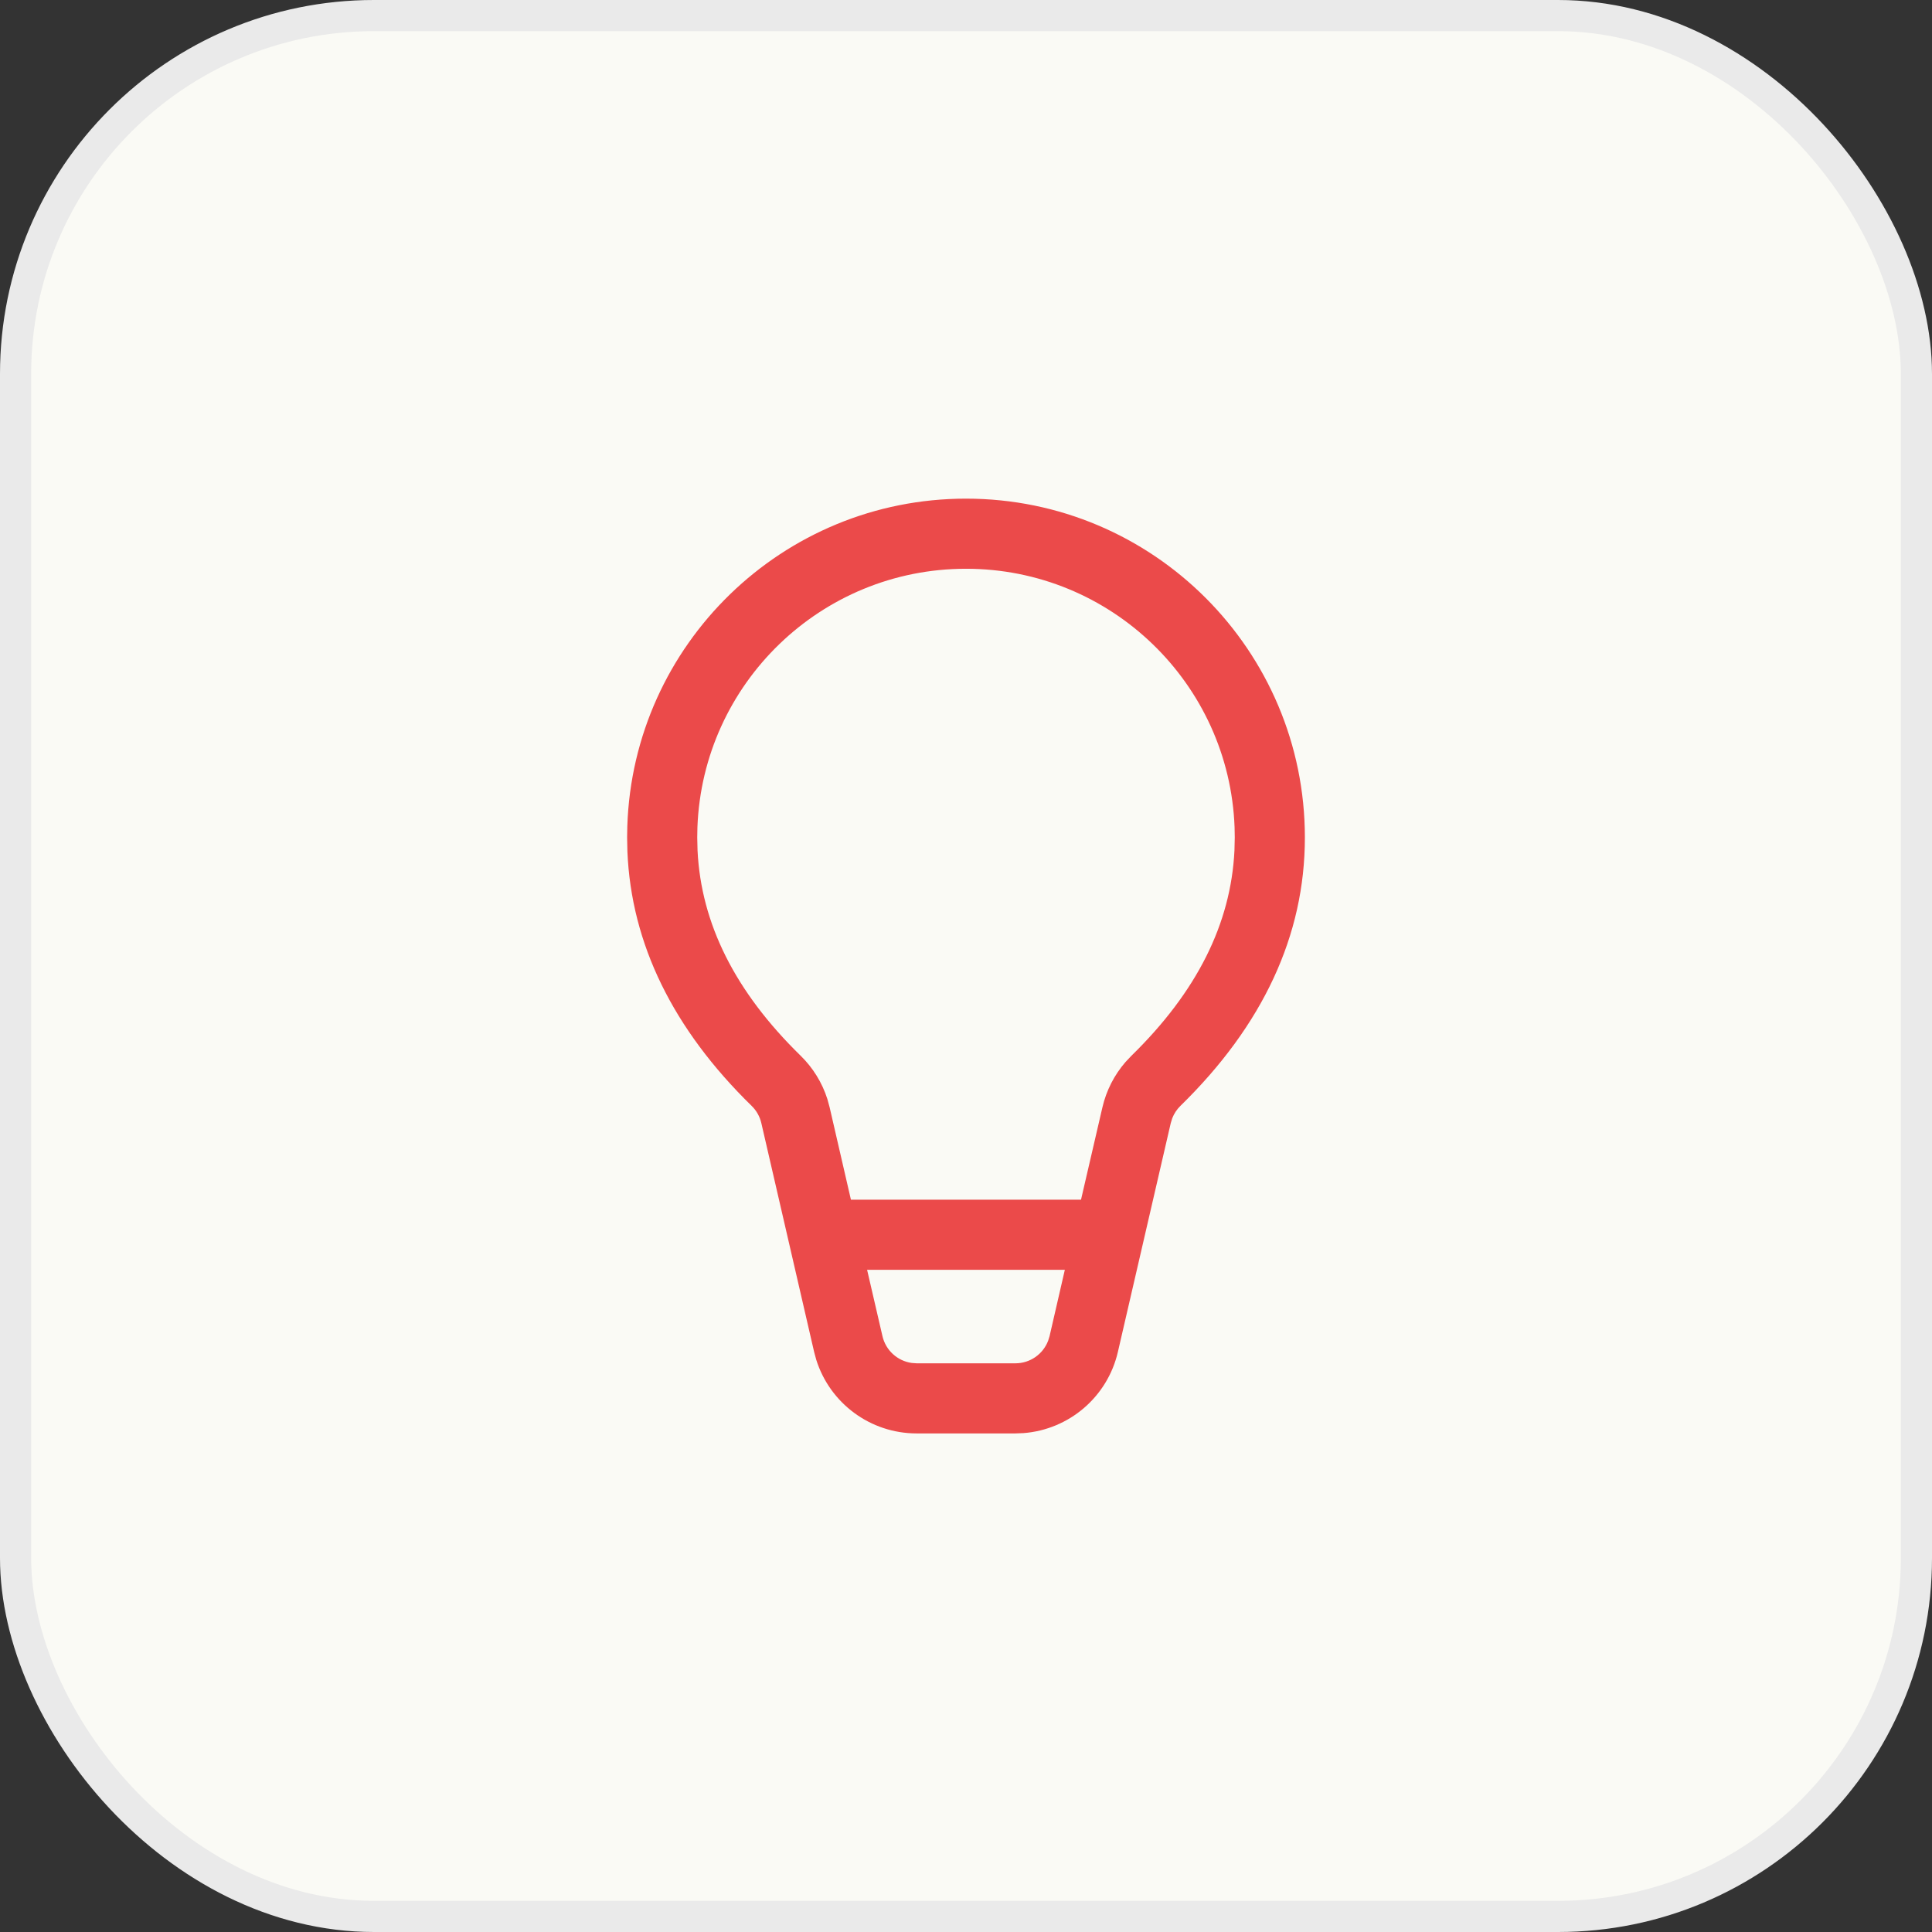
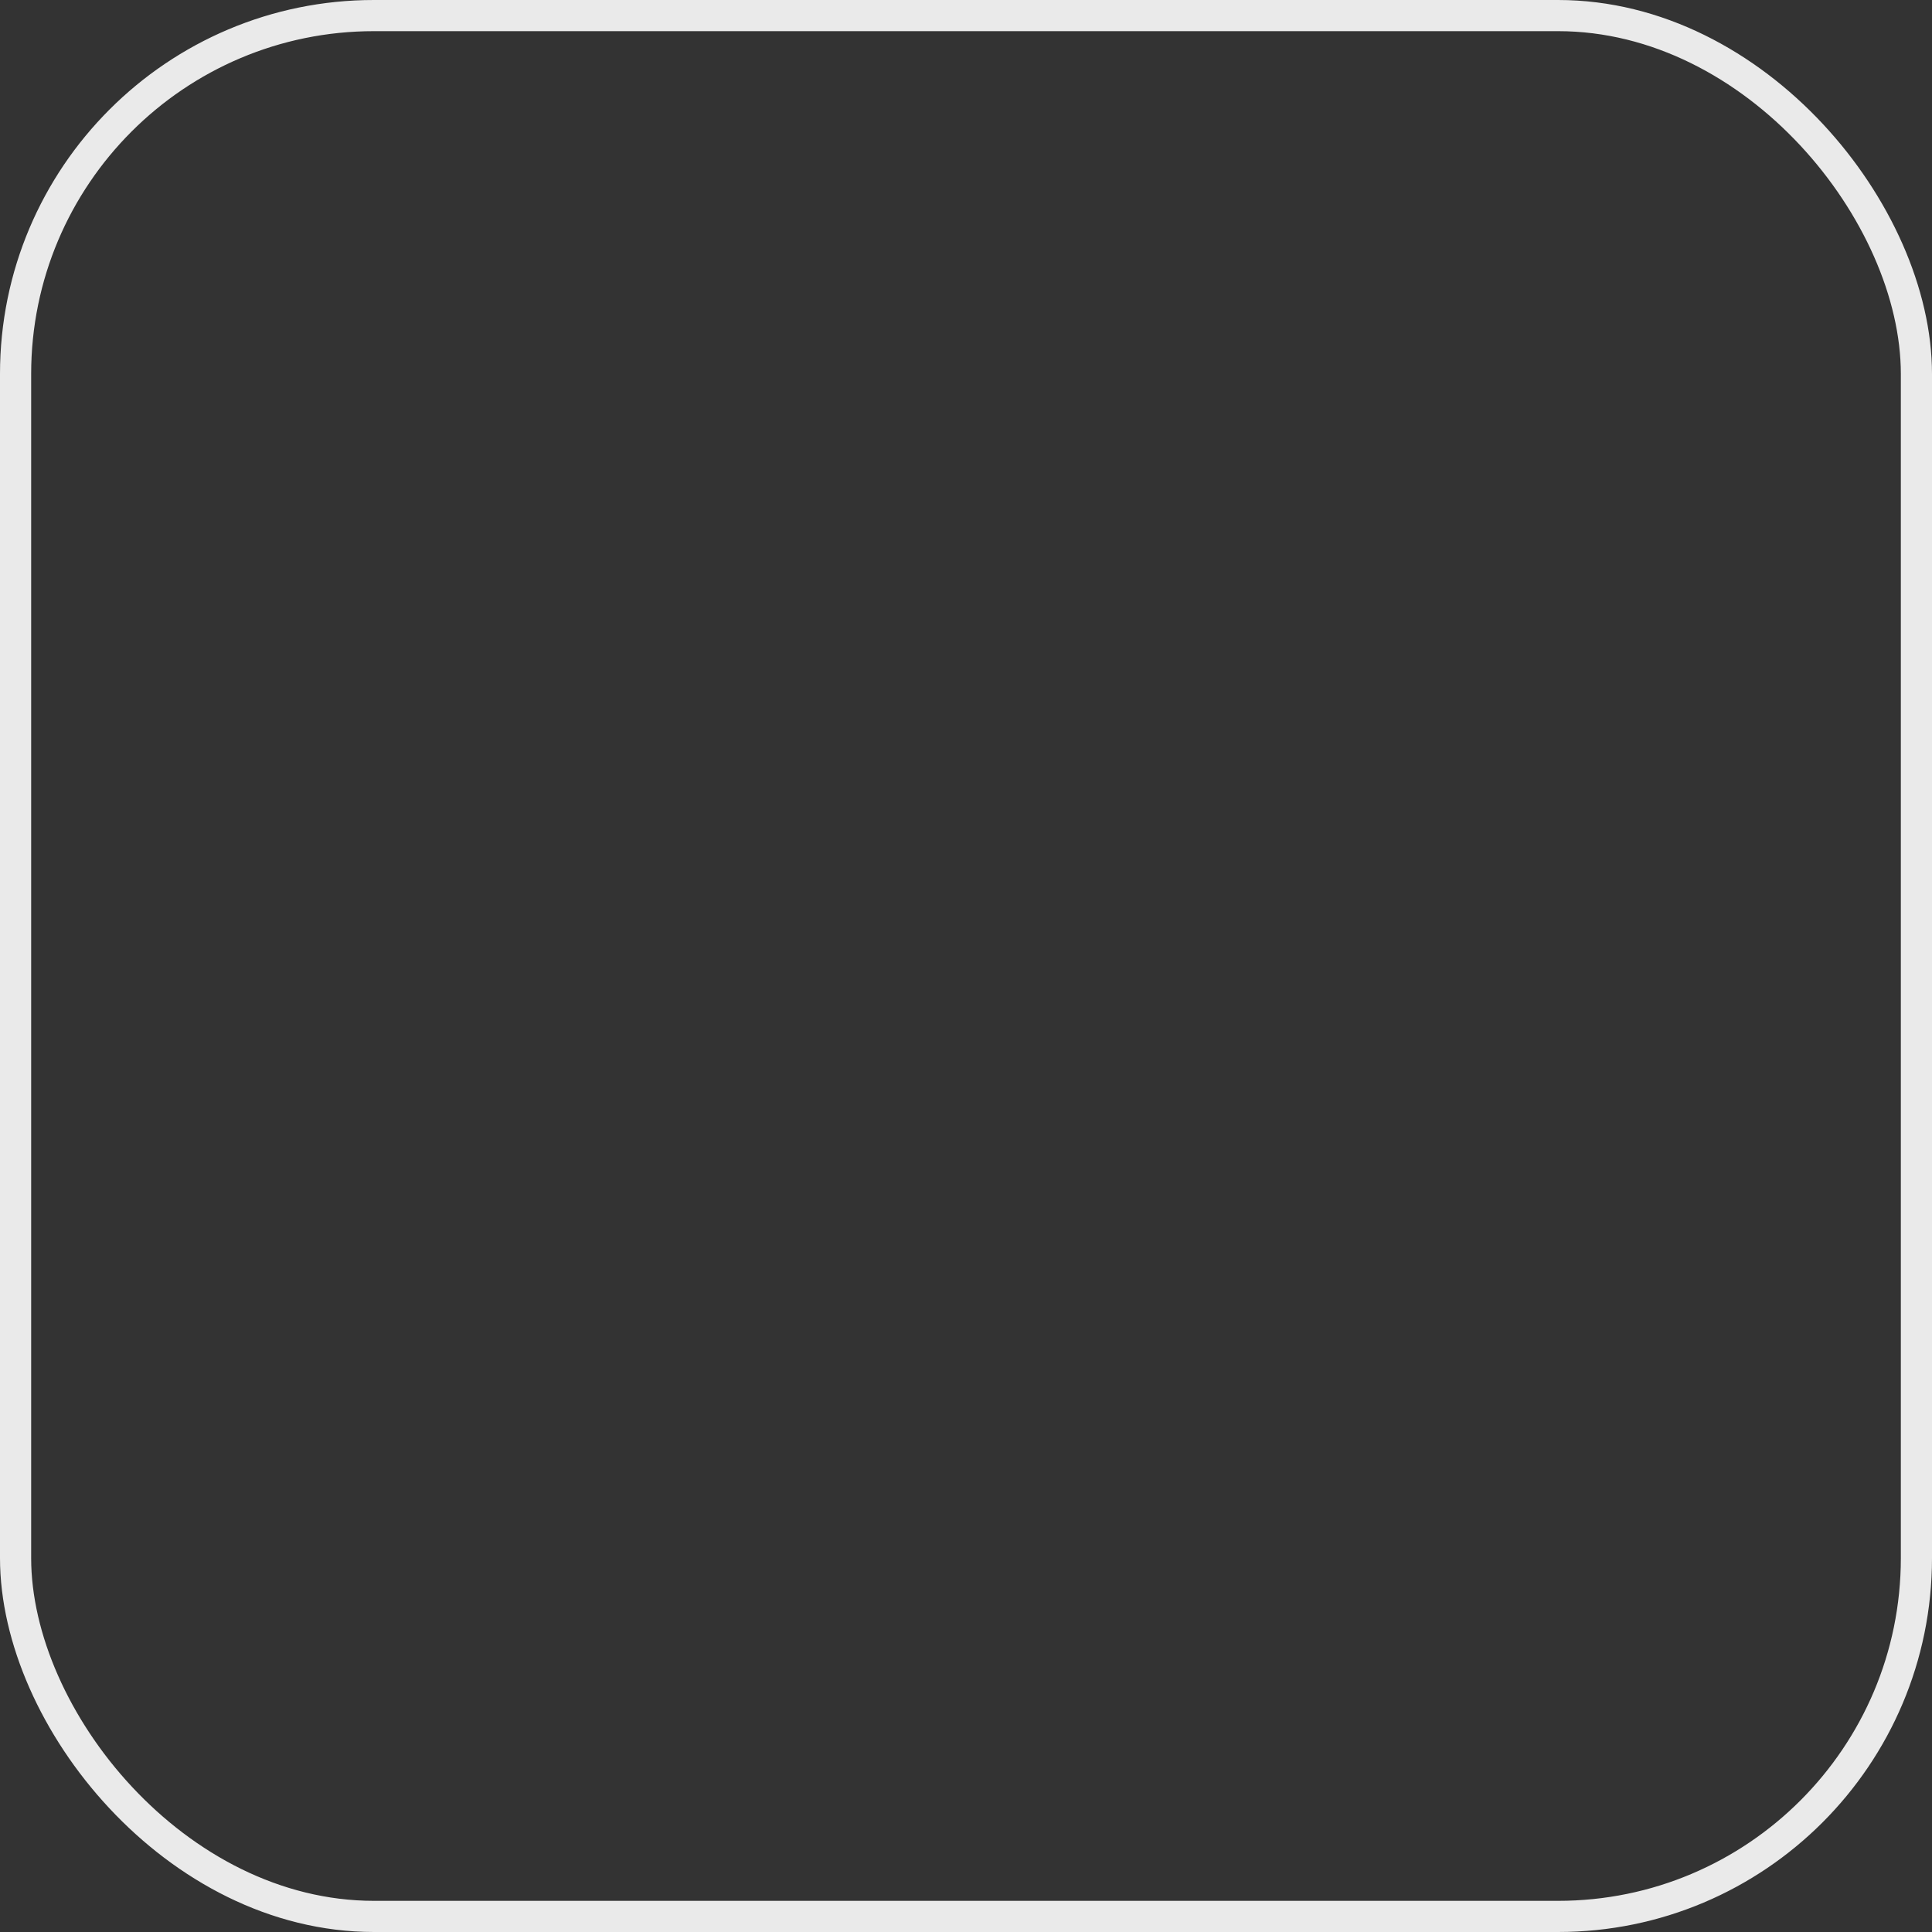
<svg xmlns="http://www.w3.org/2000/svg" fill="none" viewBox="0 0 62 62" height="62" width="62">
  <rect x="0" y="0" width="62" height="62" fill="#333333" stroke="none" />
-   <rect fill="#FAFAF5" rx="11.5" height="61" width="61" y="0.5" x="0.5" />
-   <path fill="#EB4A4A" d="M31 16.002C37.006 16.002 41.875 20.871 41.875 26.877C41.875 30.021 40.524 32.907 37.88 35.49C37.765 35.603 37.676 35.738 37.618 35.888L37.571 36.041L35.874 43.385C35.54 44.831 34.305 45.878 32.845 45.99L32.586 46H29.415C27.931 46 26.632 45.032 26.194 43.635L26.126 43.384L24.432 36.042C24.384 35.832 24.276 35.64 24.122 35.49C21.603 33.029 20.257 30.295 20.134 27.324L20.125 26.877L20.131 26.518C20.32 20.678 25.114 16.002 31 16.002ZM34.172 40.749H27.826L28.319 42.878C28.425 43.337 28.803 43.676 29.26 43.739L29.415 43.75H32.586C33.057 43.75 33.472 43.457 33.636 43.026L33.682 42.878L34.172 40.749ZM31 18.252C26.347 18.252 22.555 21.936 22.381 26.546L22.375 26.877L22.385 27.293C22.499 29.637 23.586 31.821 25.694 33.88C26.09 34.267 26.384 34.745 26.551 35.269L26.624 35.536L27.307 38.499H34.691L35.378 35.535C35.503 34.996 35.758 34.497 36.119 34.081L36.308 33.881C38.415 31.822 39.501 29.638 39.615 27.293L39.625 26.877L39.619 26.546C39.445 21.936 35.653 18.252 31 18.252Z" />
  <rect stroke="#EAEAEA" rx="11.5" height="61" width="61" y="0.5" x="0.5" />
</svg>